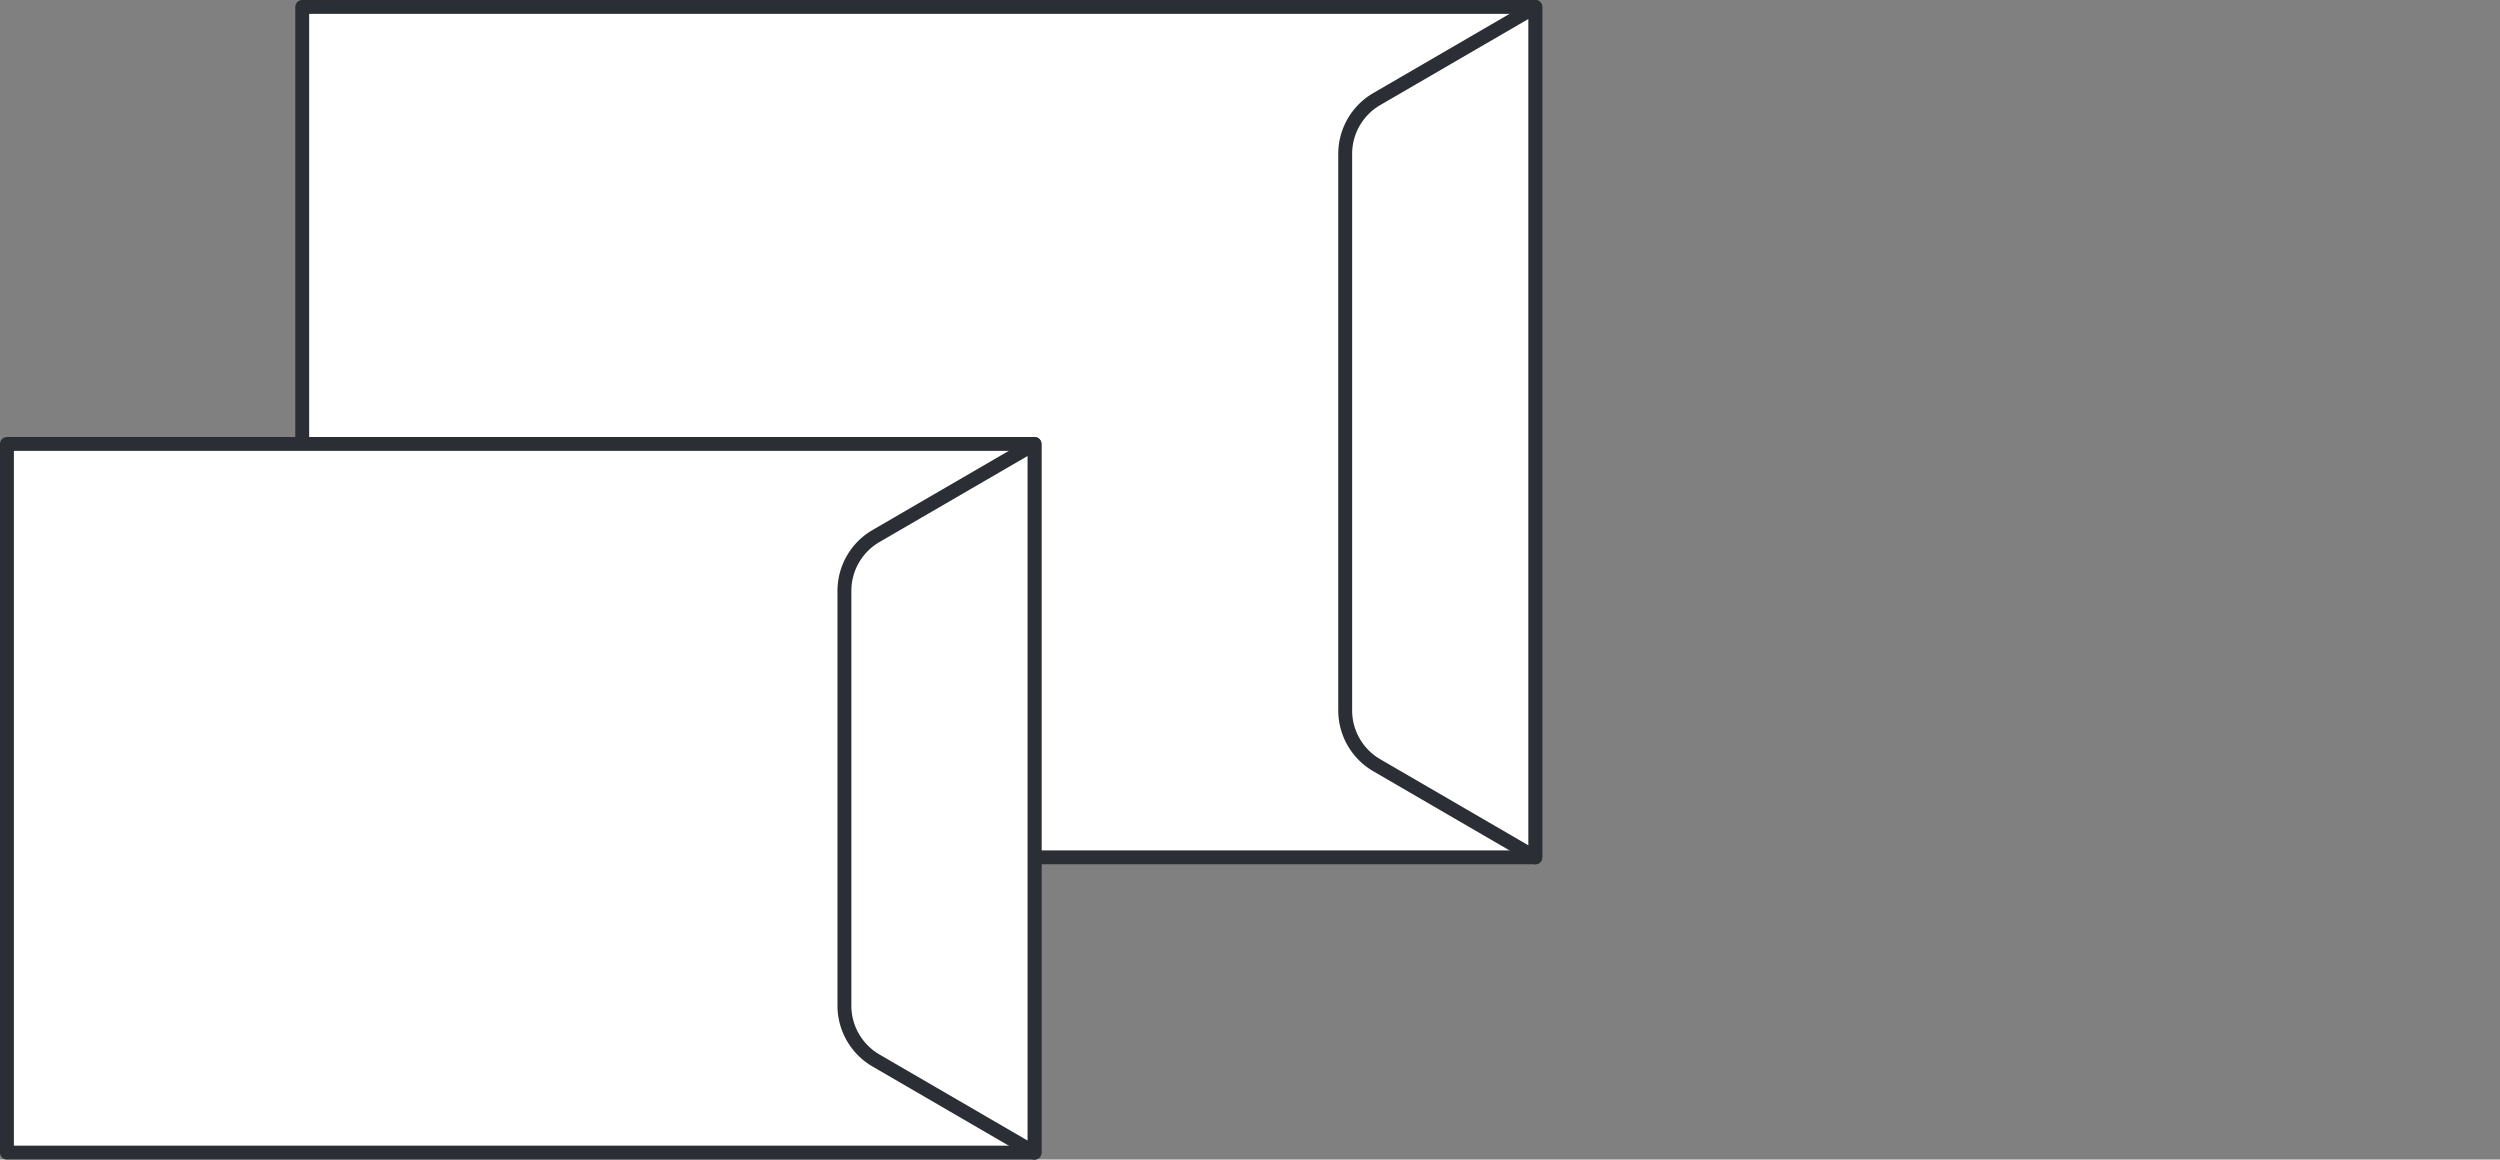
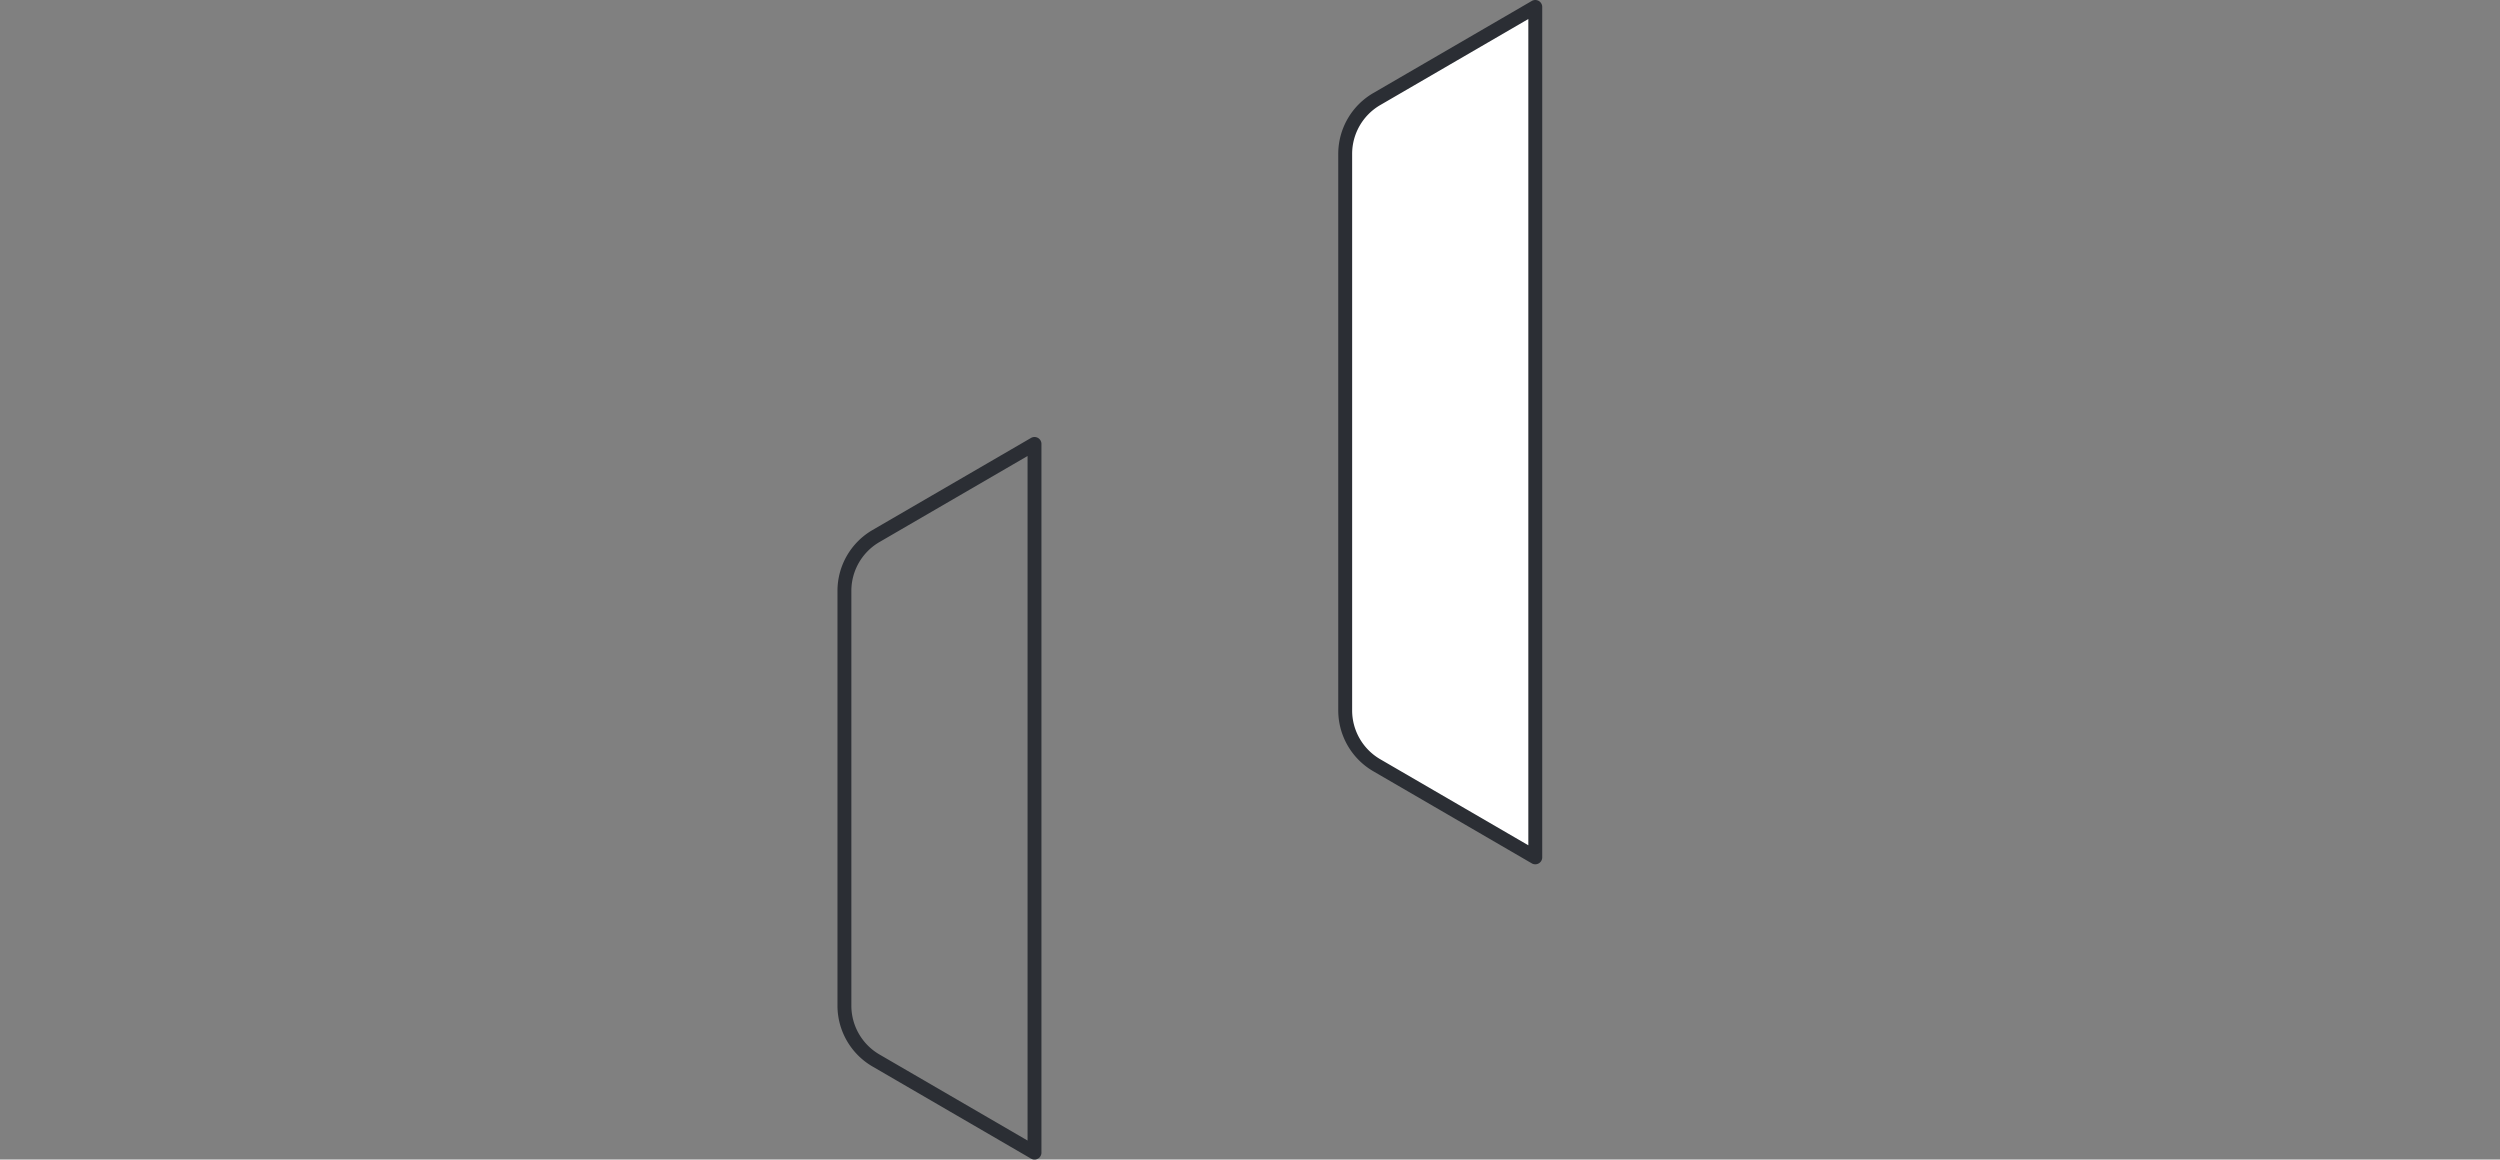
<svg xmlns="http://www.w3.org/2000/svg" viewBox="0 0 90 41.744">
  <rect x="0" y="0" width="90" height="41.744" fill="#808080" stroke="none" />
  <defs>
    <style>.a,.e{fill:none;}.b,.c{fill:#fff;}.b{opacity:0;}.d{clip-path:url(#a);}.e{stroke:#2b2e34;stroke-linecap:round;stroke-linejoin:round;stroke-width:0.5px;}</style>
    <clipPath id="a">
      <path class="a" d="M0,0H55.52V-41.744H0Z" />
    </clipPath>
  </defs>
  <g transform="translate(-446 -40)">
    <rect class="b" width="90" height="41" transform="translate(446 40)" />
    <g transform="translate(446 81.744)">
-       <path class="c" d="M10.88-10.88H55.271V-41.494H10.88Z" />
      <g class="d">
-         <path class="e" d="M55.271-10.88H10.88V-41.494H55.271Z" />
        <g transform="translate(48.427 -16.17)">
          <path class="c" d="M0,0V-20.033a2.284,2.284,0,0,1,1.137-1.975l5.706-3.316V5.291L1.137,1.975A2.284,2.284,0,0,1,0,0" />
        </g>
        <g transform="translate(48.427 -16.17)">
          <path class="e" d="M0,0V-20.033a2.284,2.284,0,0,1,1.137-1.975l5.706-3.316V5.291L1.137,1.975A2.284,2.284,0,0,1,0,0Z" />
        </g>
      </g>
-       <path class="c" d="M.25-.25H37.242V-25.761H.25Z" />
      <g class="d">
-         <path class="e" d="M37.242-.25H.25V-25.762H37.242Z" />
        <g transform="translate(30.399 -5.541)">
-           <path class="c" d="M0,0V-14.931a2.284,2.284,0,0,1,1.137-1.975l5.706-3.315V5.291L1.137,1.975A2.284,2.284,0,0,1,0,0" />
-         </g>
+           </g>
        <g transform="translate(30.399 -5.541)">
          <path class="e" d="M0,0V-14.931a2.284,2.284,0,0,1,1.137-1.975l5.706-3.315V5.291L1.137,1.975A2.284,2.284,0,0,1,0,0Z" />
        </g>
      </g>
    </g>
  </g>
</svg>